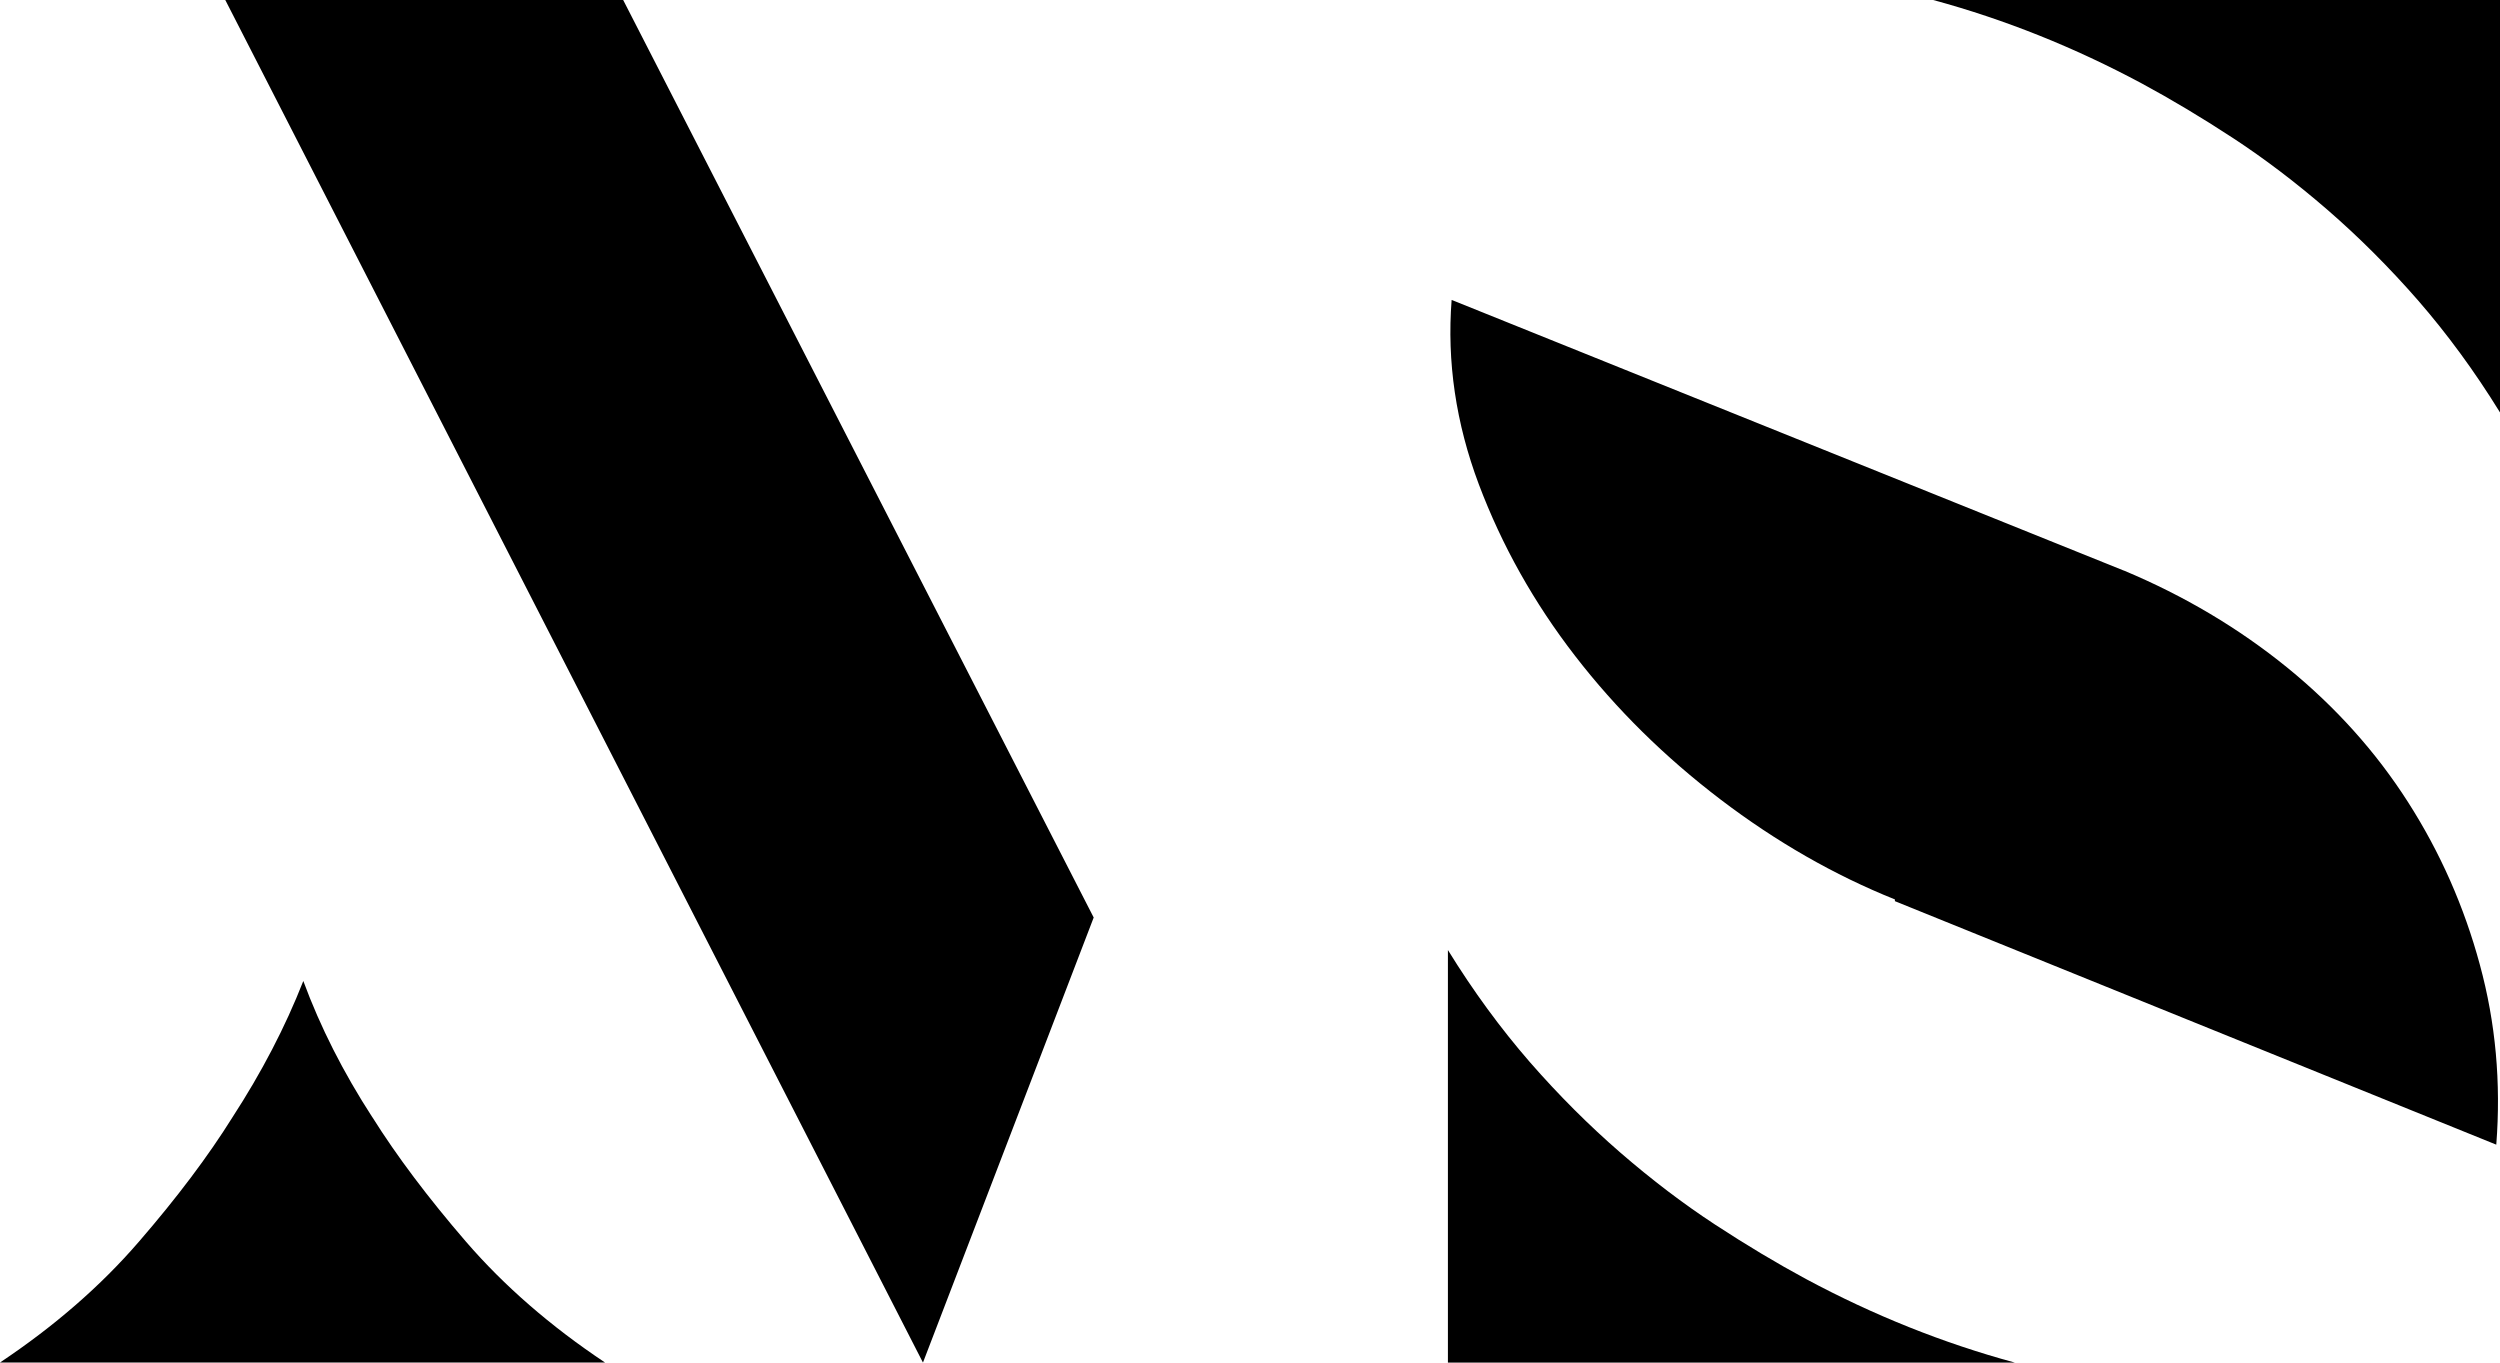
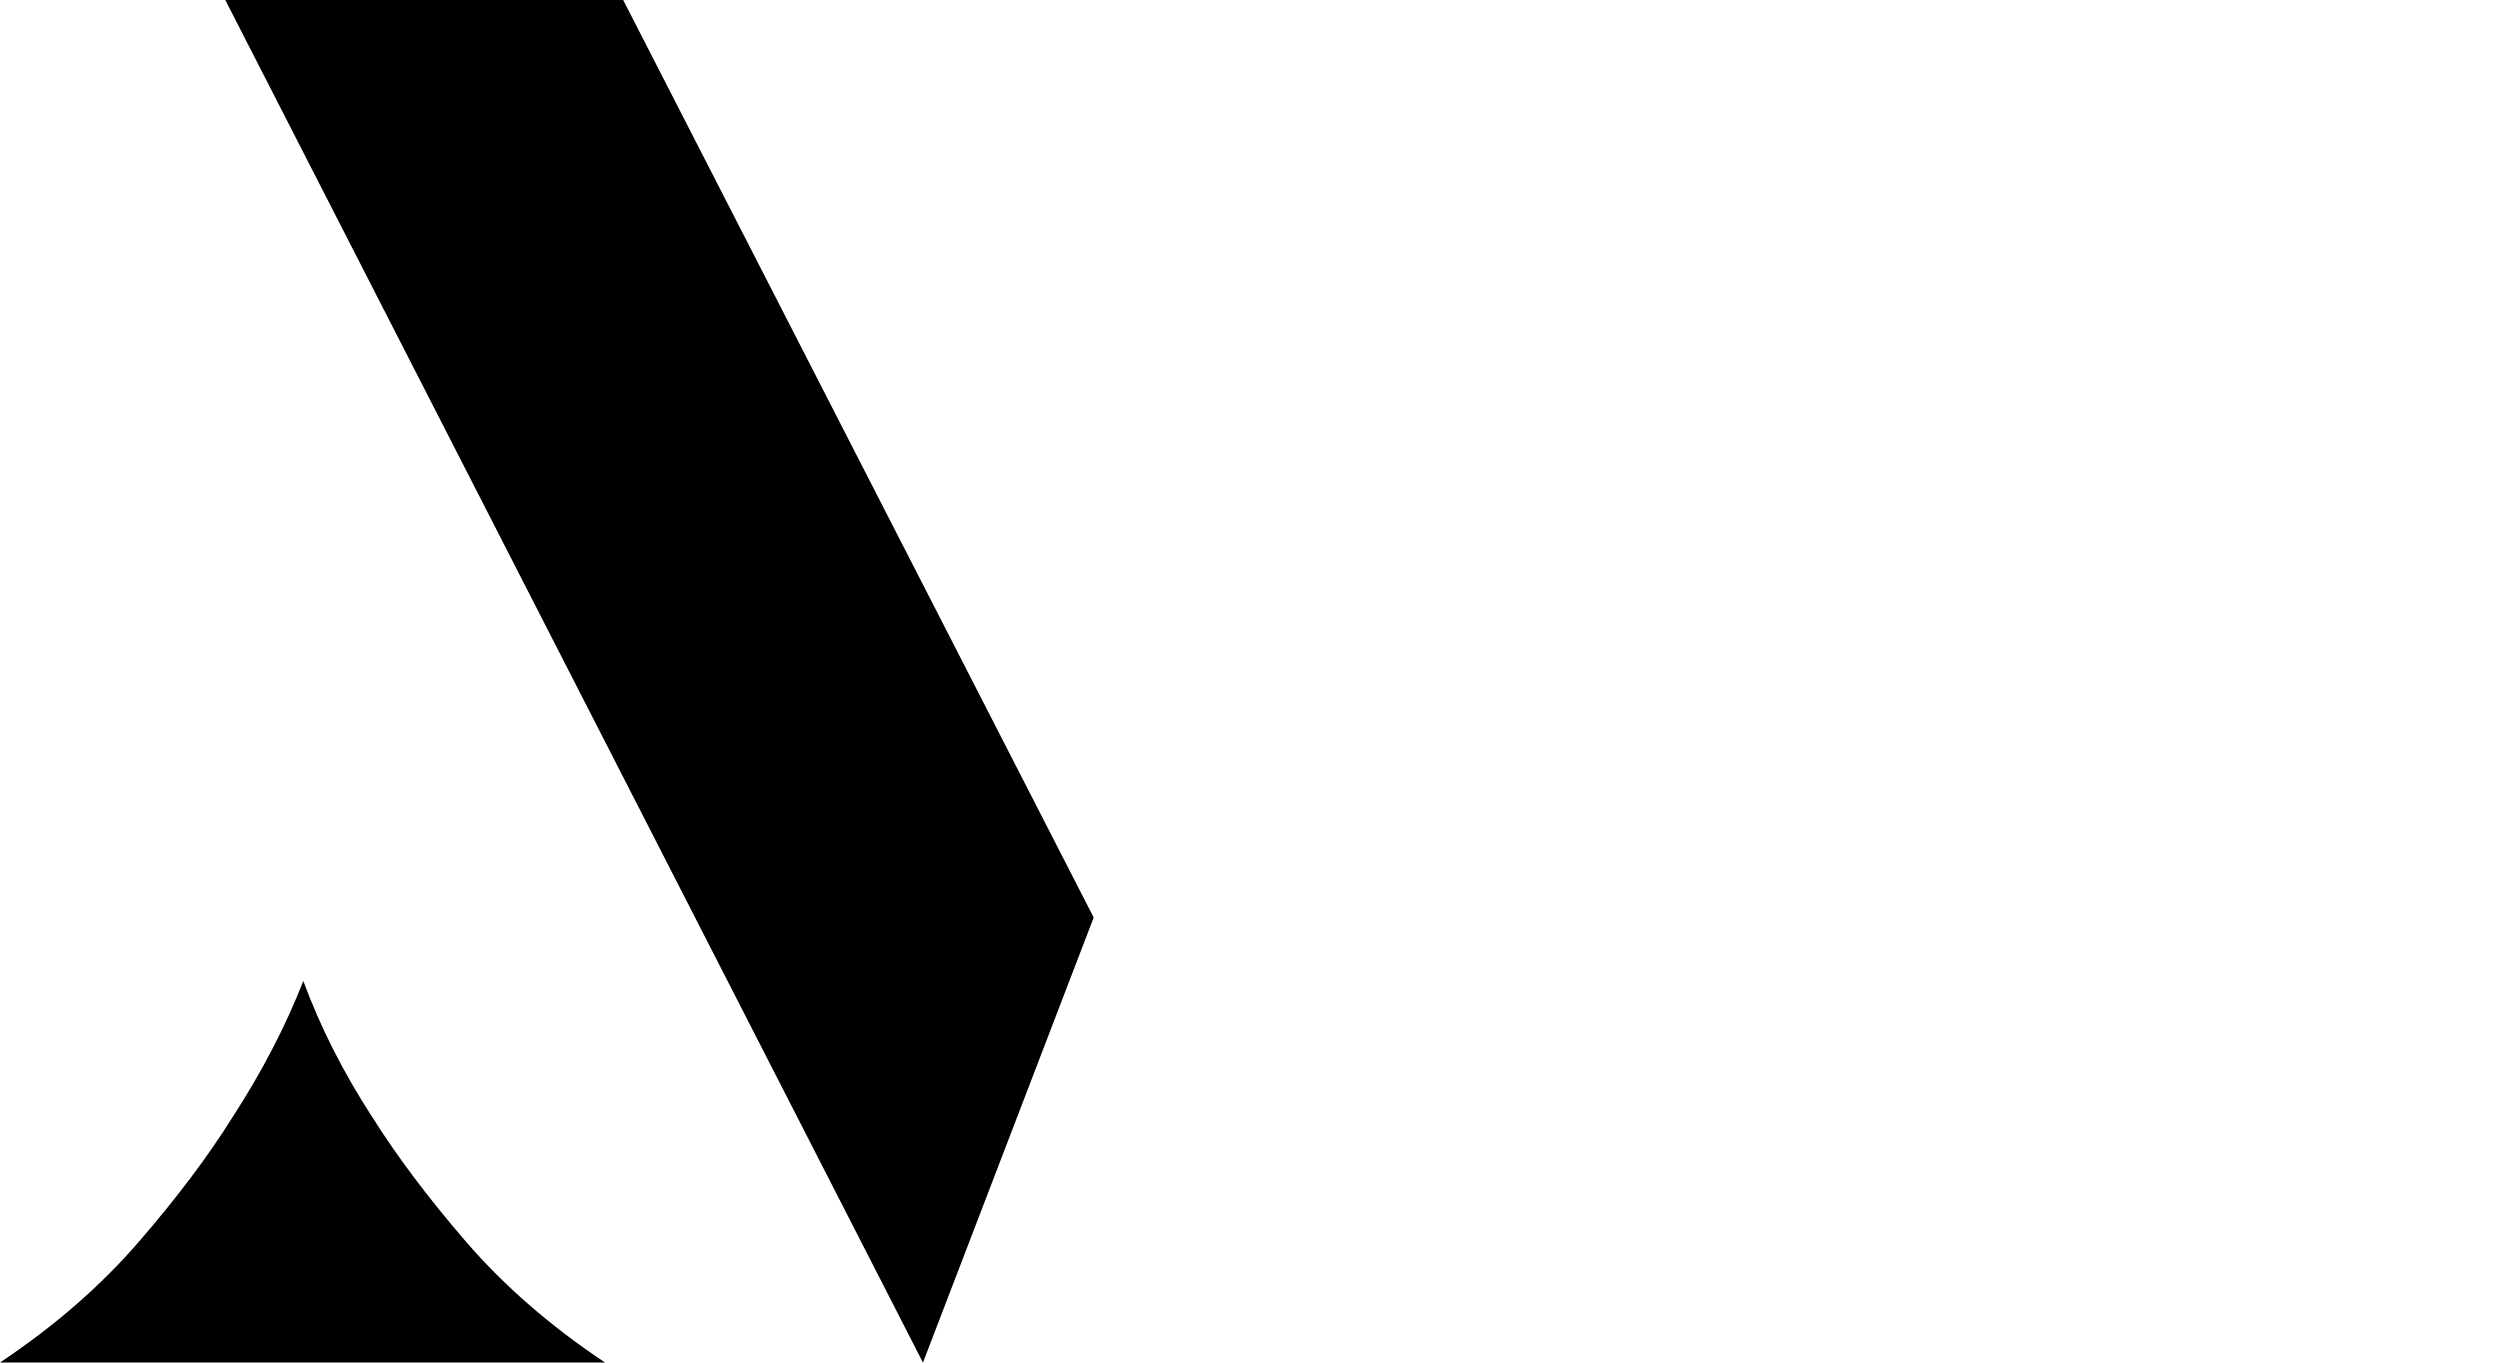
<svg xmlns="http://www.w3.org/2000/svg" id="katman_2" data-name="katman 2" viewBox="0 0 389.94 212.53">
  <defs>
    <style>
      .cls-1 {
        stroke-width: 0px;
      }
    </style>
  </defs>
  <g id="katman_1" data-name="katman 1">
    <g>
      <path class="cls-1" d="M58.09,174.27c3.79,6.04,8.66,12.52,14.59,19.4,5.96,6.9,13.18,13.18,21.69,18.85H0c8.49-5.67,15.72-11.95,21.67-18.85,5.96-6.89,10.82-13.36,14.59-19.4,4.54-6.99,8.23-14.07,11.05-21.26,2.65,7.19,6.24,14.27,10.77,21.26ZM143.96,212.53l26.63-69.42L97.2,0h-62.06l108.82,212.53Z" />
-       <path class="cls-1" d="M225.85,148.2c3.97,6.44,8.23,12.23,12.75,17.44,4.54,5.2,9.26,9.91,14.16,14.16,4.92,4.26,9.84,7.99,14.74,11.2,4.92,3.22,9.64,6.04,14.18,8.49,10.57,5.67,21.42,10.01,32.58,13.04h-88.42v-64.33ZM331.27,88.99c9.44,3.95,17.94,9.01,25.5,15.15,7.55,6.15,13.82,13.14,18.83,20.98,5.01,7.83,8.75,16.29,11.2,25.36,2.47,9.07,3.31,18.42,2.56,28.06l-93.8-37.98v-.27c-9.44-3.79-18.51-8.98-27.2-15.59-8.69-6.62-16.26-14.07-22.68-22.39-6.42-8.3-11.43-17.24-15.02-26.77-3.58-9.53-4.99-19.14-4.24-28.76l104.85,42.22ZM389.94,64.33c-3.97-6.44-8.23-12.23-12.75-17.44-4.54-5.2-9.26-9.91-14.16-14.16-4.92-4.26-9.84-7.99-14.74-11.2-4.92-3.22-9.64-6.04-14.18-8.49-10.57-5.67-21.42-10.01-32.58-13.04h88.42v64.33Z" />
    </g>
  </g>
</svg>